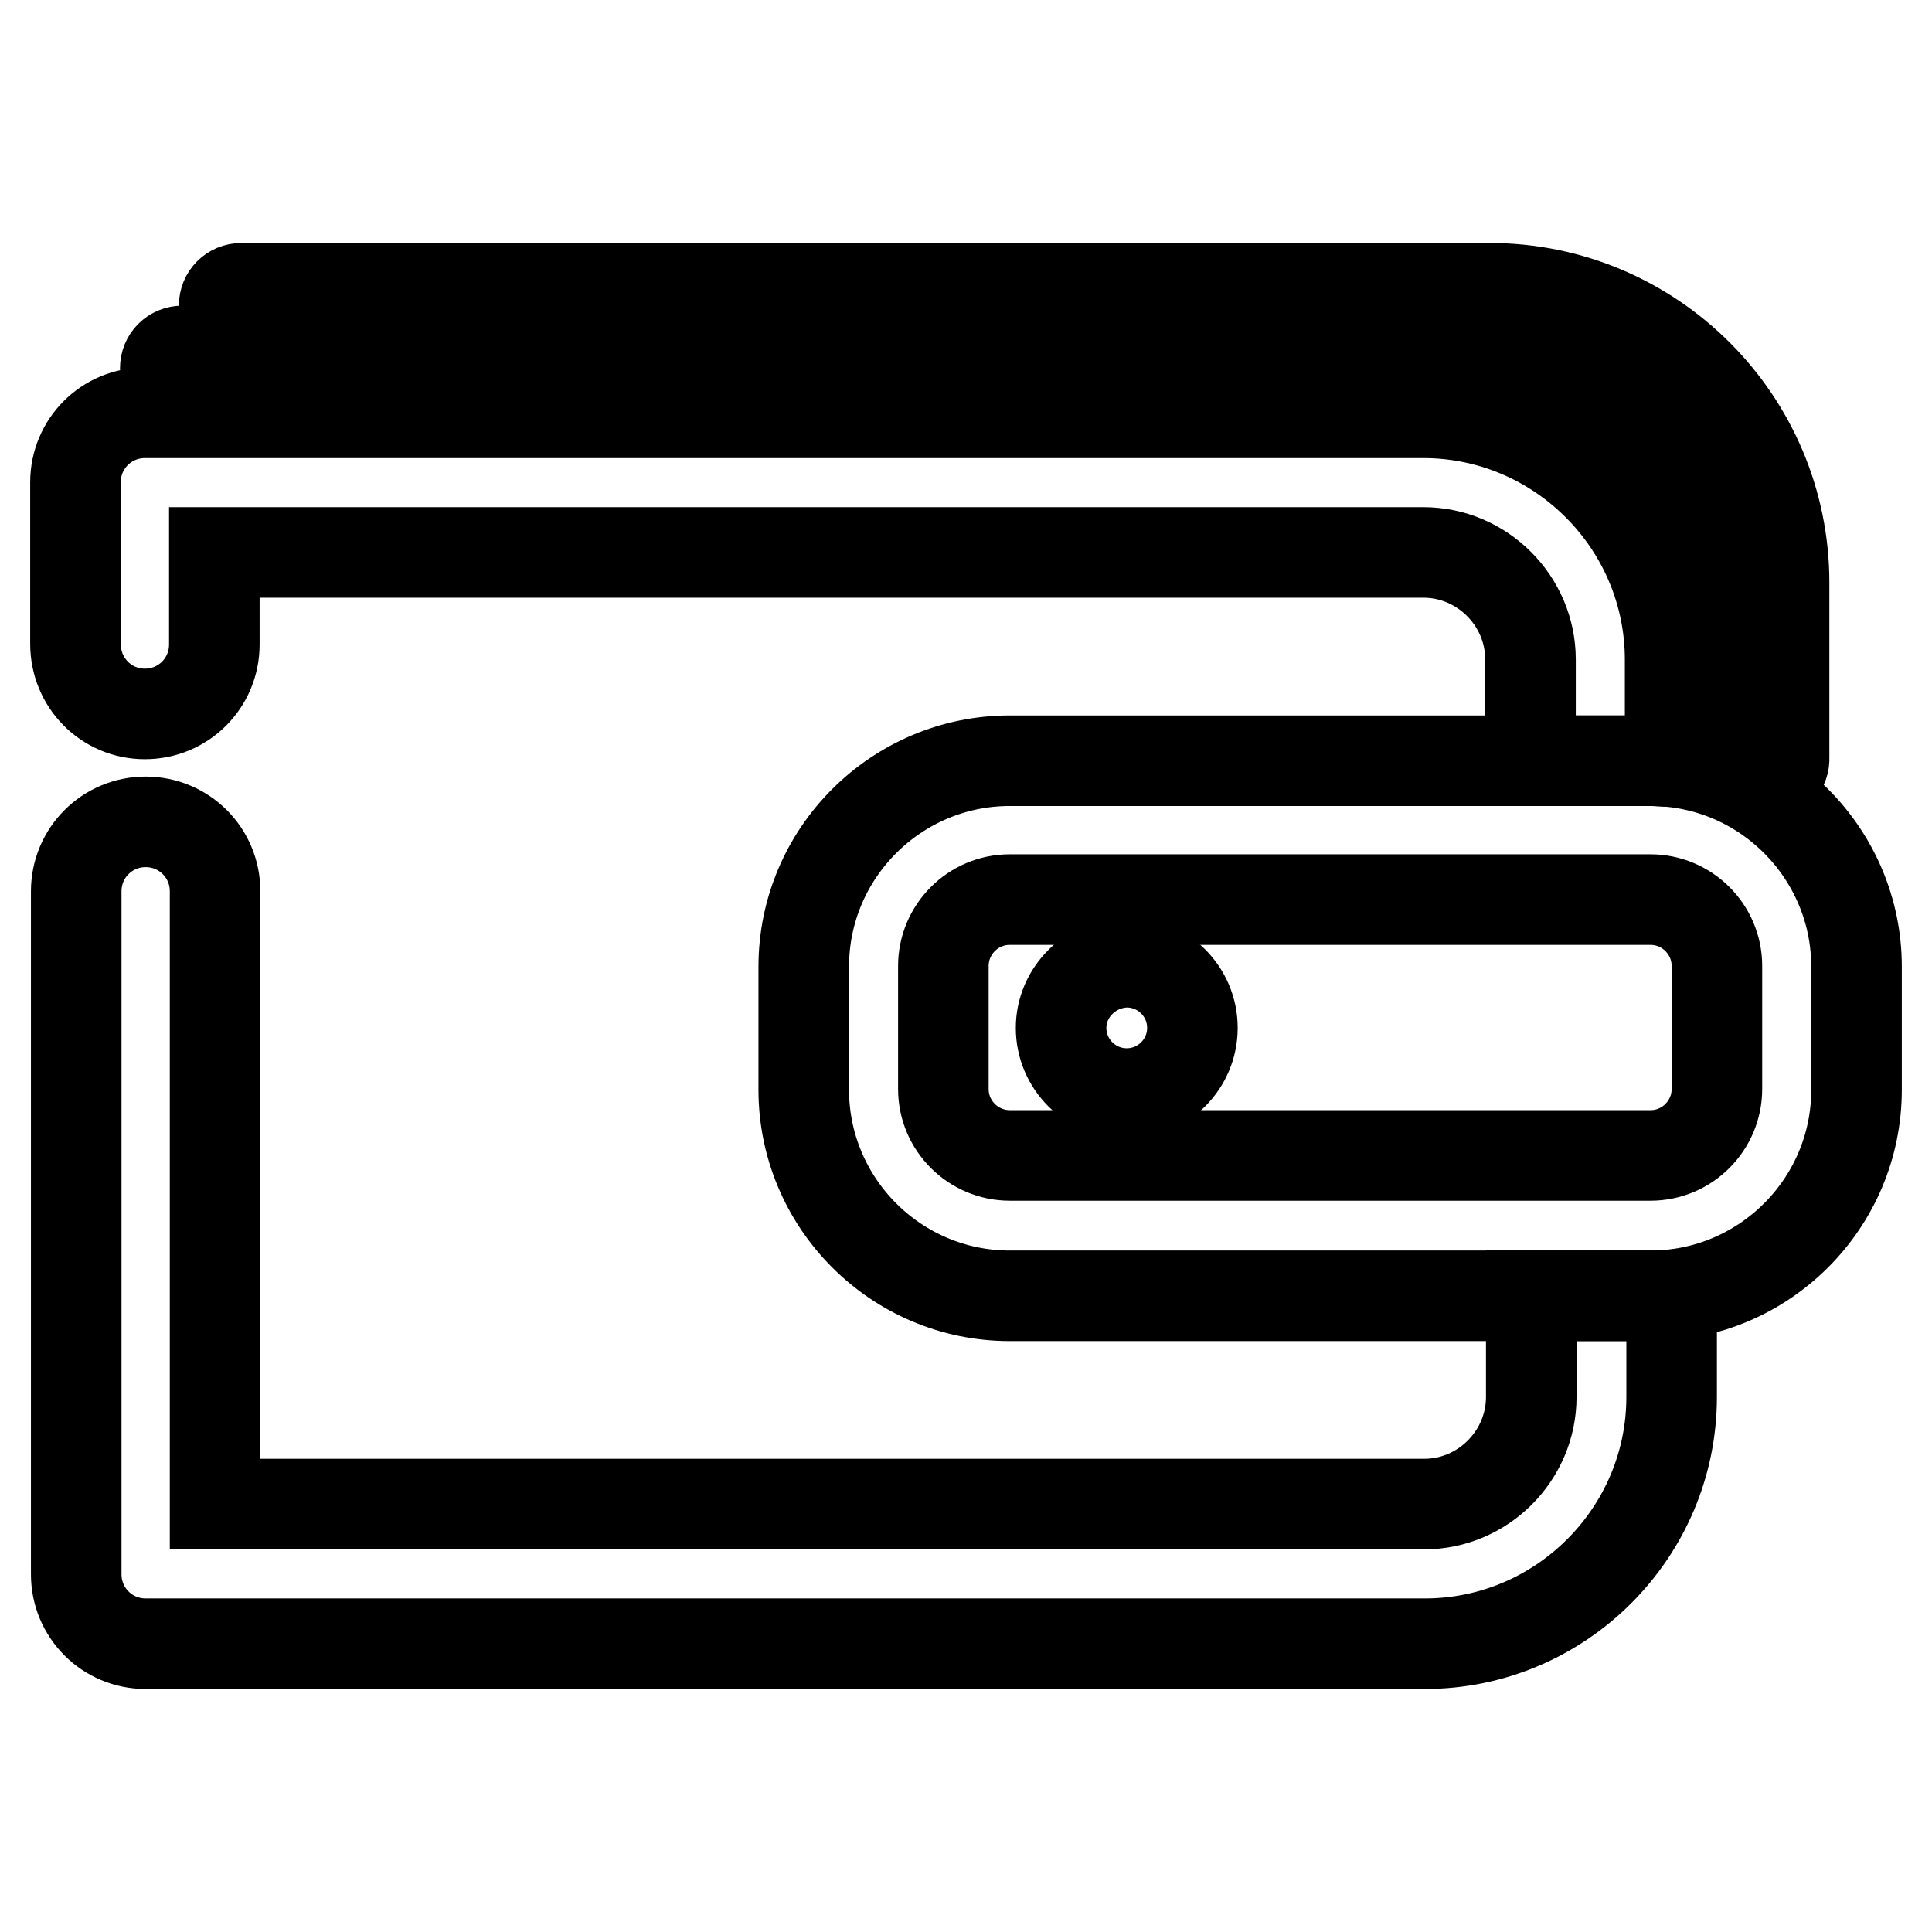
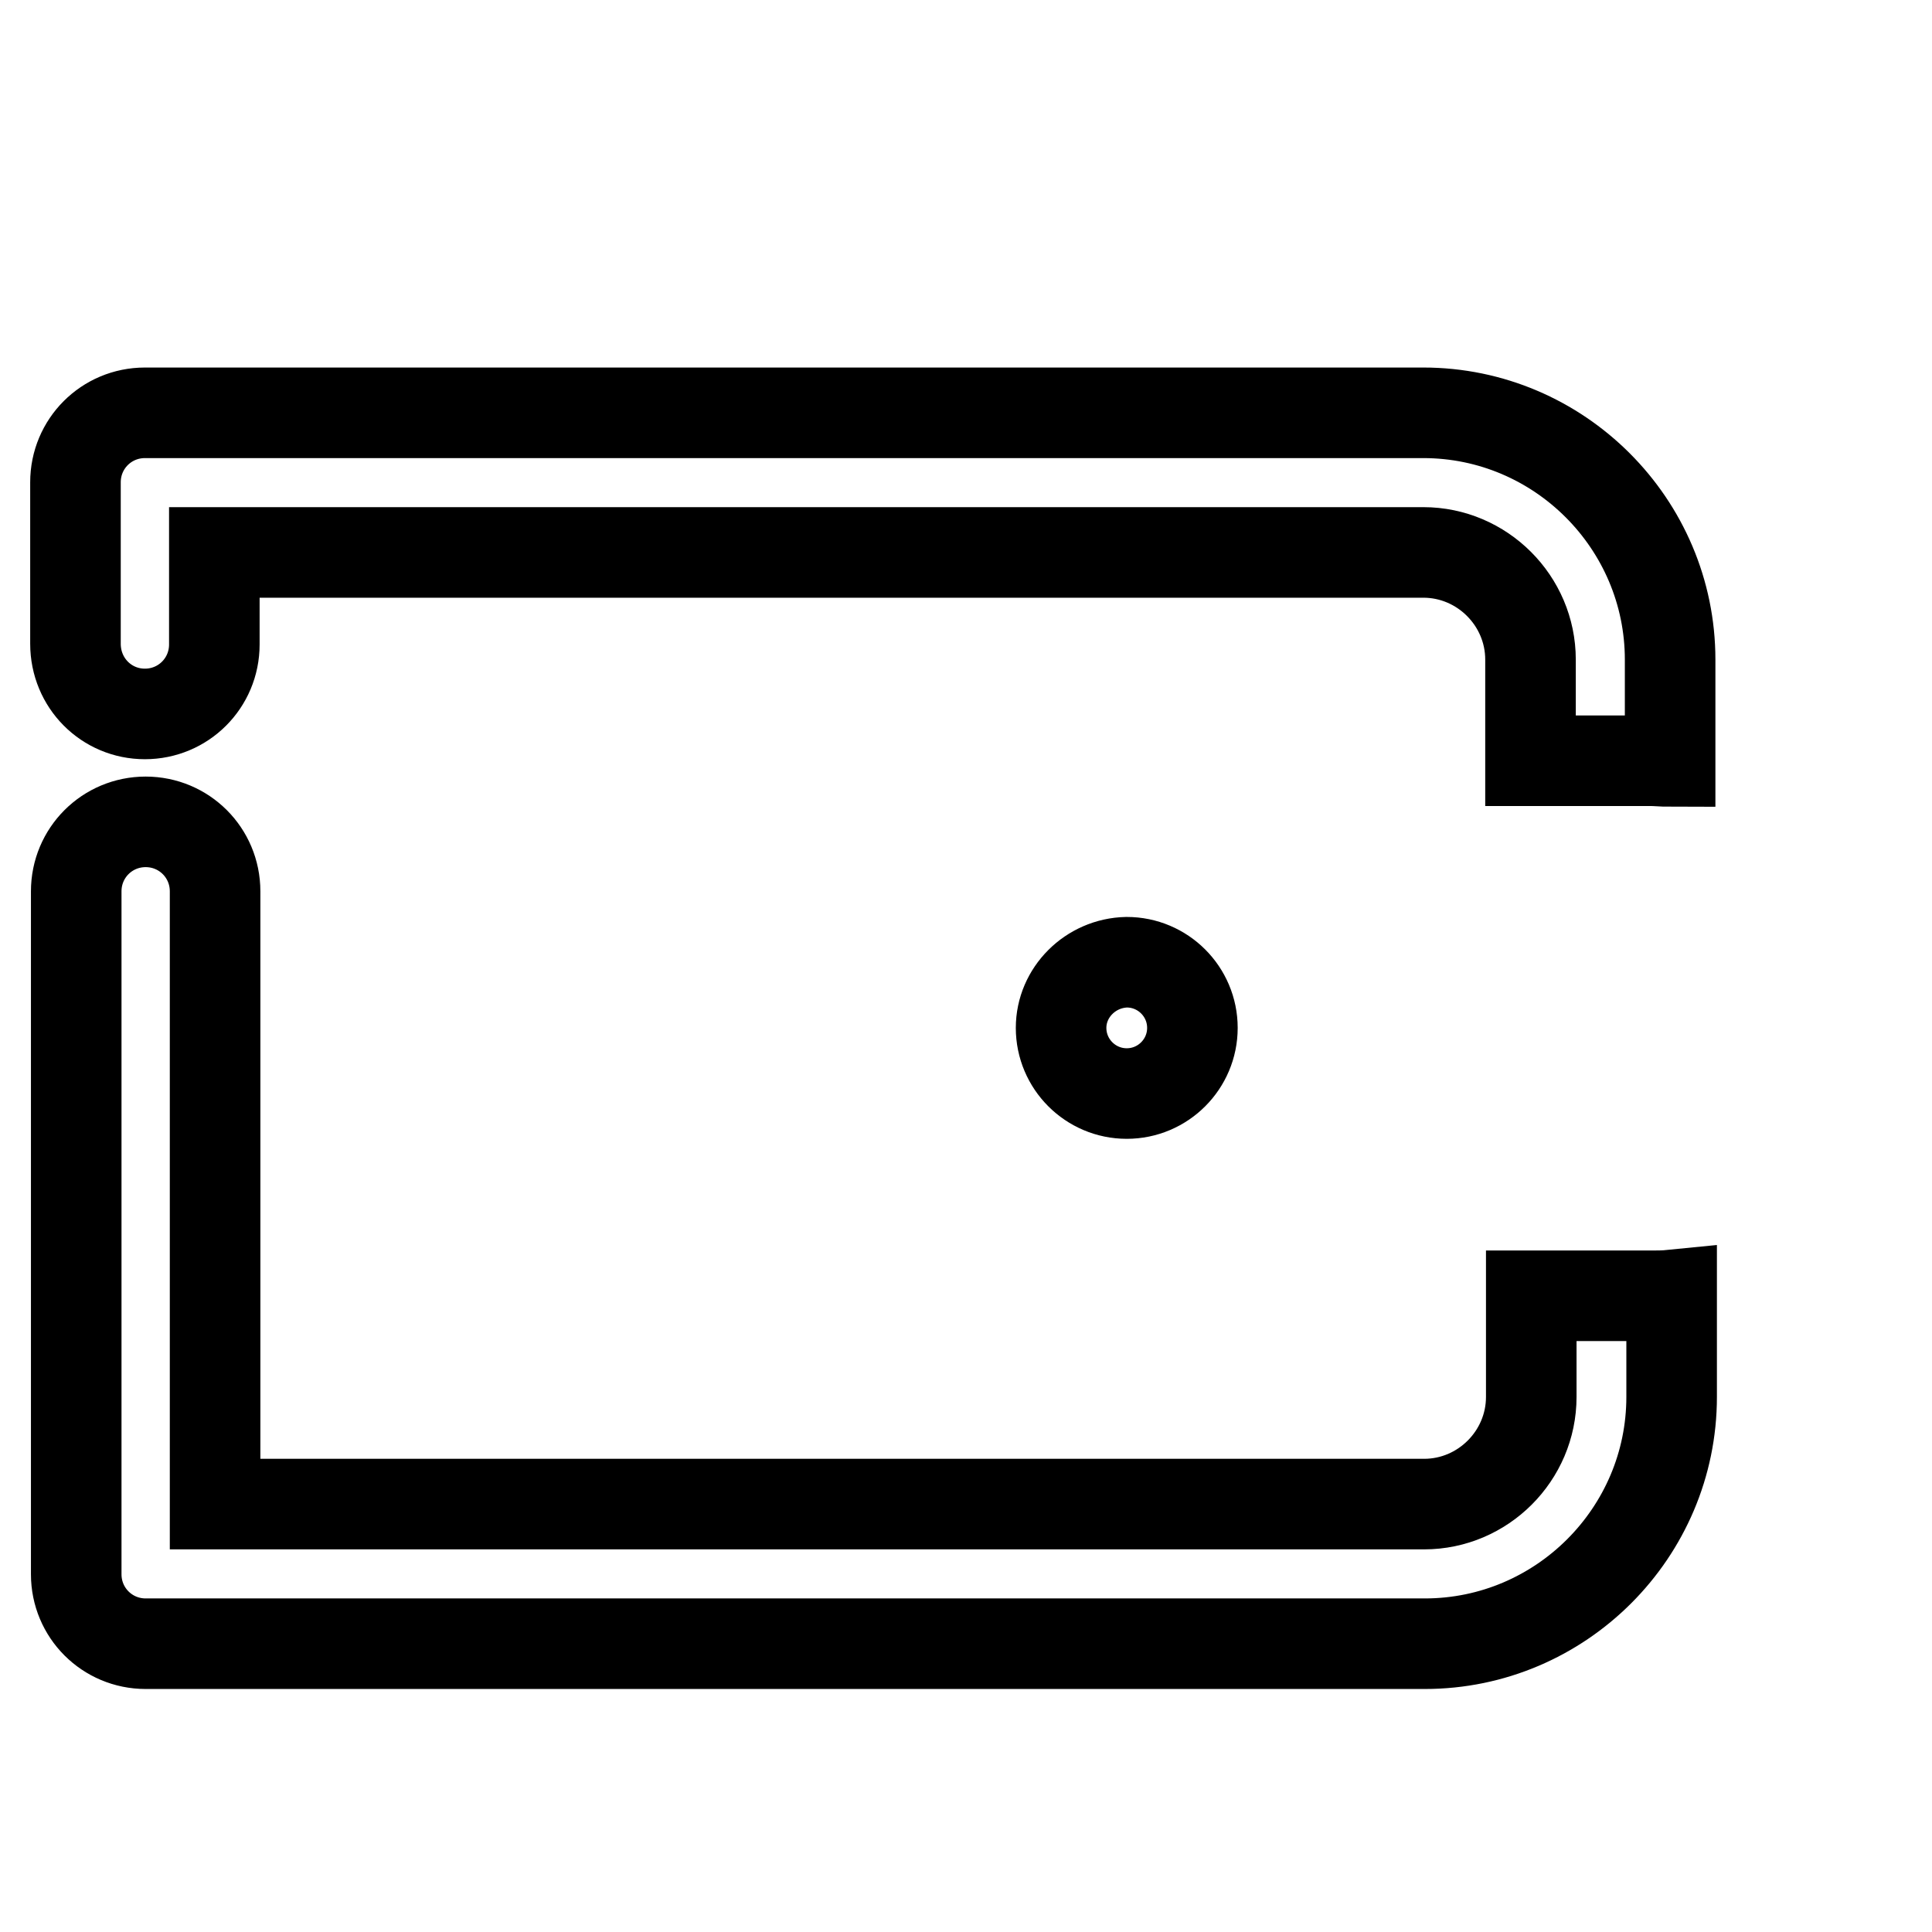
<svg xmlns="http://www.w3.org/2000/svg" version="1.1" x="0px" y="0px" viewBox="0 0 256 256" enable-background="new 0 0 256 256" xml:space="preserve">
  <g>
-     <path stroke-width="12" fill-opacity="0" stroke="#000000" d="M226.3,96.9c-1.3,0-2.3-1-2.3-2.3V83.2c0-17.7-14.4-32.1-32.1-32.1H24.2c-1.3,0-2.3-1-2.3-2.3 c0-1.3,1-2.3,2.3-2.3h167.8c20.2,0,36.7,16.5,36.7,36.7v11.4C228.6,95.9,227.6,96.9,226.3,96.9L226.3,96.9z" />
-     <path stroke-width="12" fill-opacity="0" stroke="#000000" d="M234.2,102.7c-1.3,0-2.3-1-2.3-2.3V77.2c0-19-15.4-34.4-34.4-34.4H32c-1.3,0-2.3-1-2.3-2.3 c0-1.3,1-2.3,2.3-2.3h165.4c21.5,0,39,17.5,39,39v23.2C236.5,101.7,235.5,102.7,234.2,102.7z M218.7,171.7h-84.9 c-15.1,0-27.3-12.3-27.3-27.3v-16.3c0-15.1,12.3-27.3,27.3-27.3h84.9c15.1,0,27.3,12.3,27.3,27.3v16.3 C246,159.5,233.7,171.7,218.7,171.7z M133.8,119.2c-4.9,0-8.8,4-8.8,8.8v16.3c0,4.9,4,8.8,8.8,8.8h84.9c4.9,0,8.8-4,8.8-8.8v-16.3 c0-4.9-4-8.8-8.8-8.8H133.8z" />
    <path stroke-width="12" fill-opacity="0" stroke="#000000" d="M140.6,136.2c0,4.8,3.9,8.7,8.7,8.7c4.8,0,8.7-3.9,8.7-8.7c0-4.8-3.9-8.7-8.7-8.7 C144.5,127.6,140.6,131.5,140.6,136.2z" />
    <path stroke-width="12" fill-opacity="0" stroke="#000000" d="M19.2,94.6c5.1,0,9.2-4.1,9.2-9.2V73.2h160.2c7.8,0,14.2,6.4,14.2,14.2v13.4h15.8c0.9,0,1.8,0.1,2.7,0.1 V87.4c0-18-14.7-32.7-32.7-32.7H19.2c-5.1,0-9.2,4.1-9.2,9.2v21.4C10,90.5,14.1,94.6,19.2,94.6z M218.7,171.7h-15.8v13.4 c0,7.8-6.4,14.2-14.2,14.2H28.5v-81.2c0-5.1-4.1-9.2-9.2-9.2c-5.1,0-9.2,4.1-9.2,9.2v90.5c0,5.1,4.1,9.2,9.2,9.2h169.5 c18,0,32.7-14.7,32.7-32.7v-13.5C220.5,171.7,219.6,171.7,218.7,171.7z" />
  </g>
</svg>